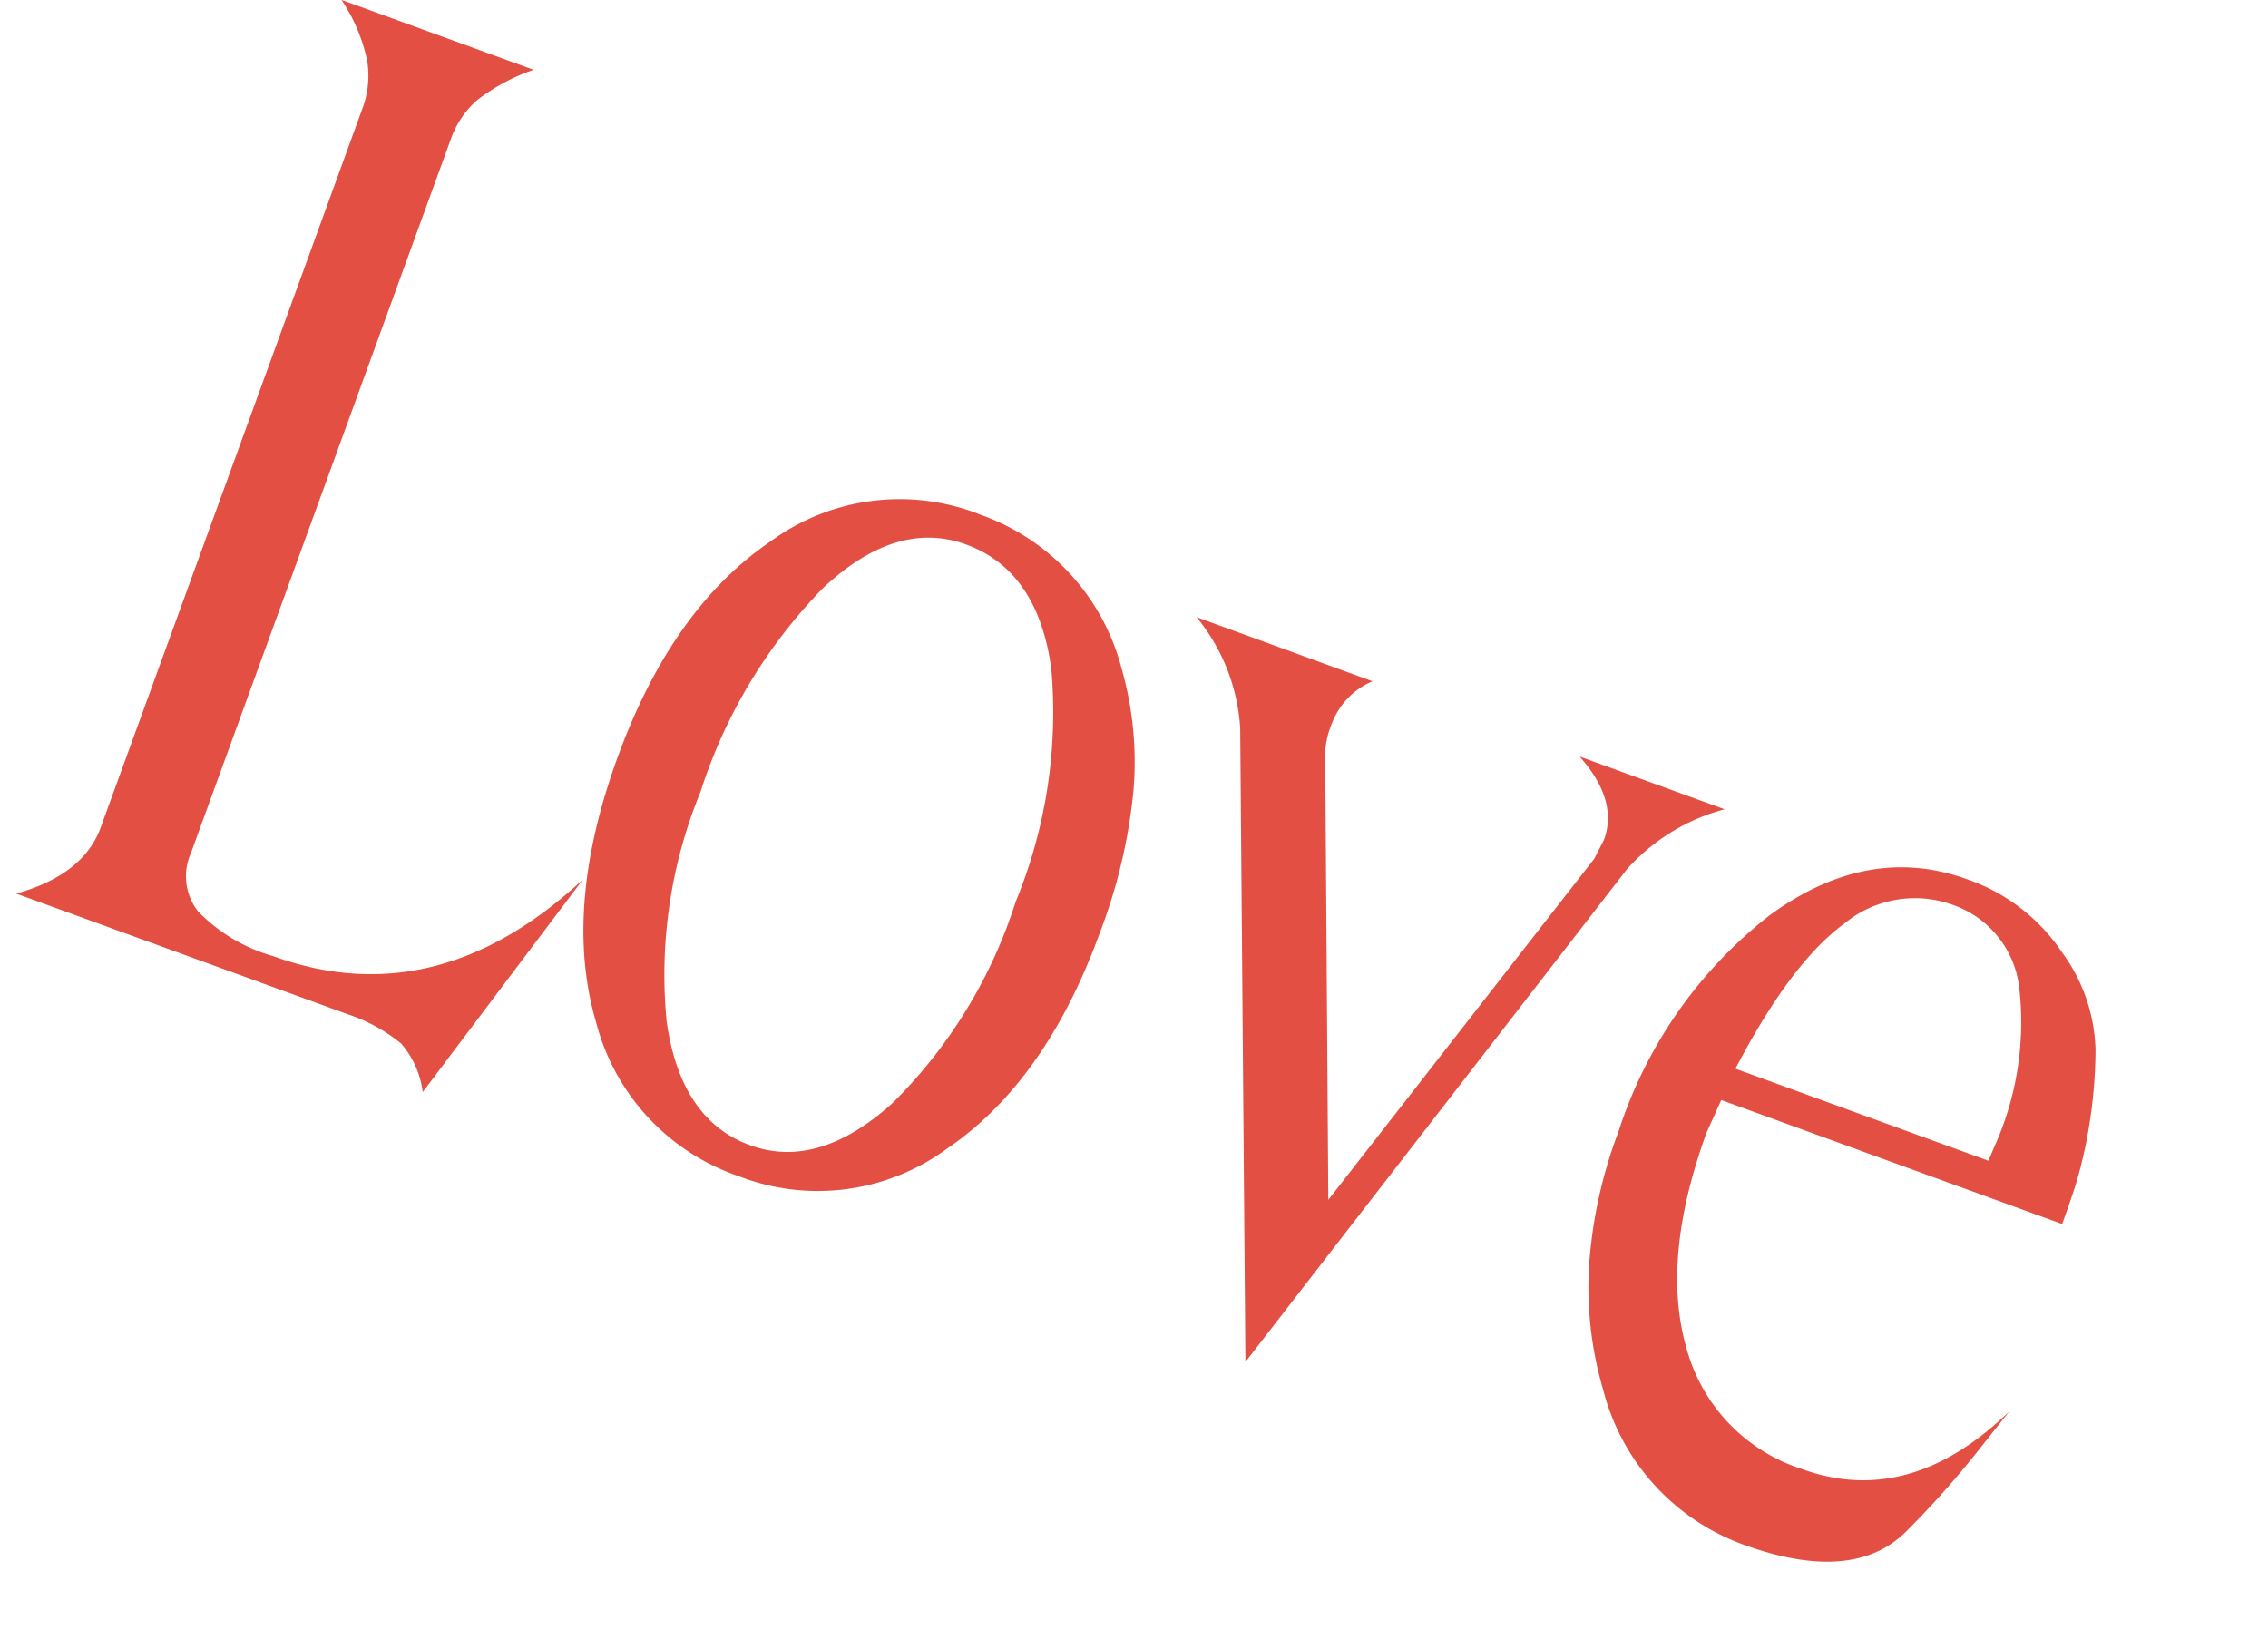
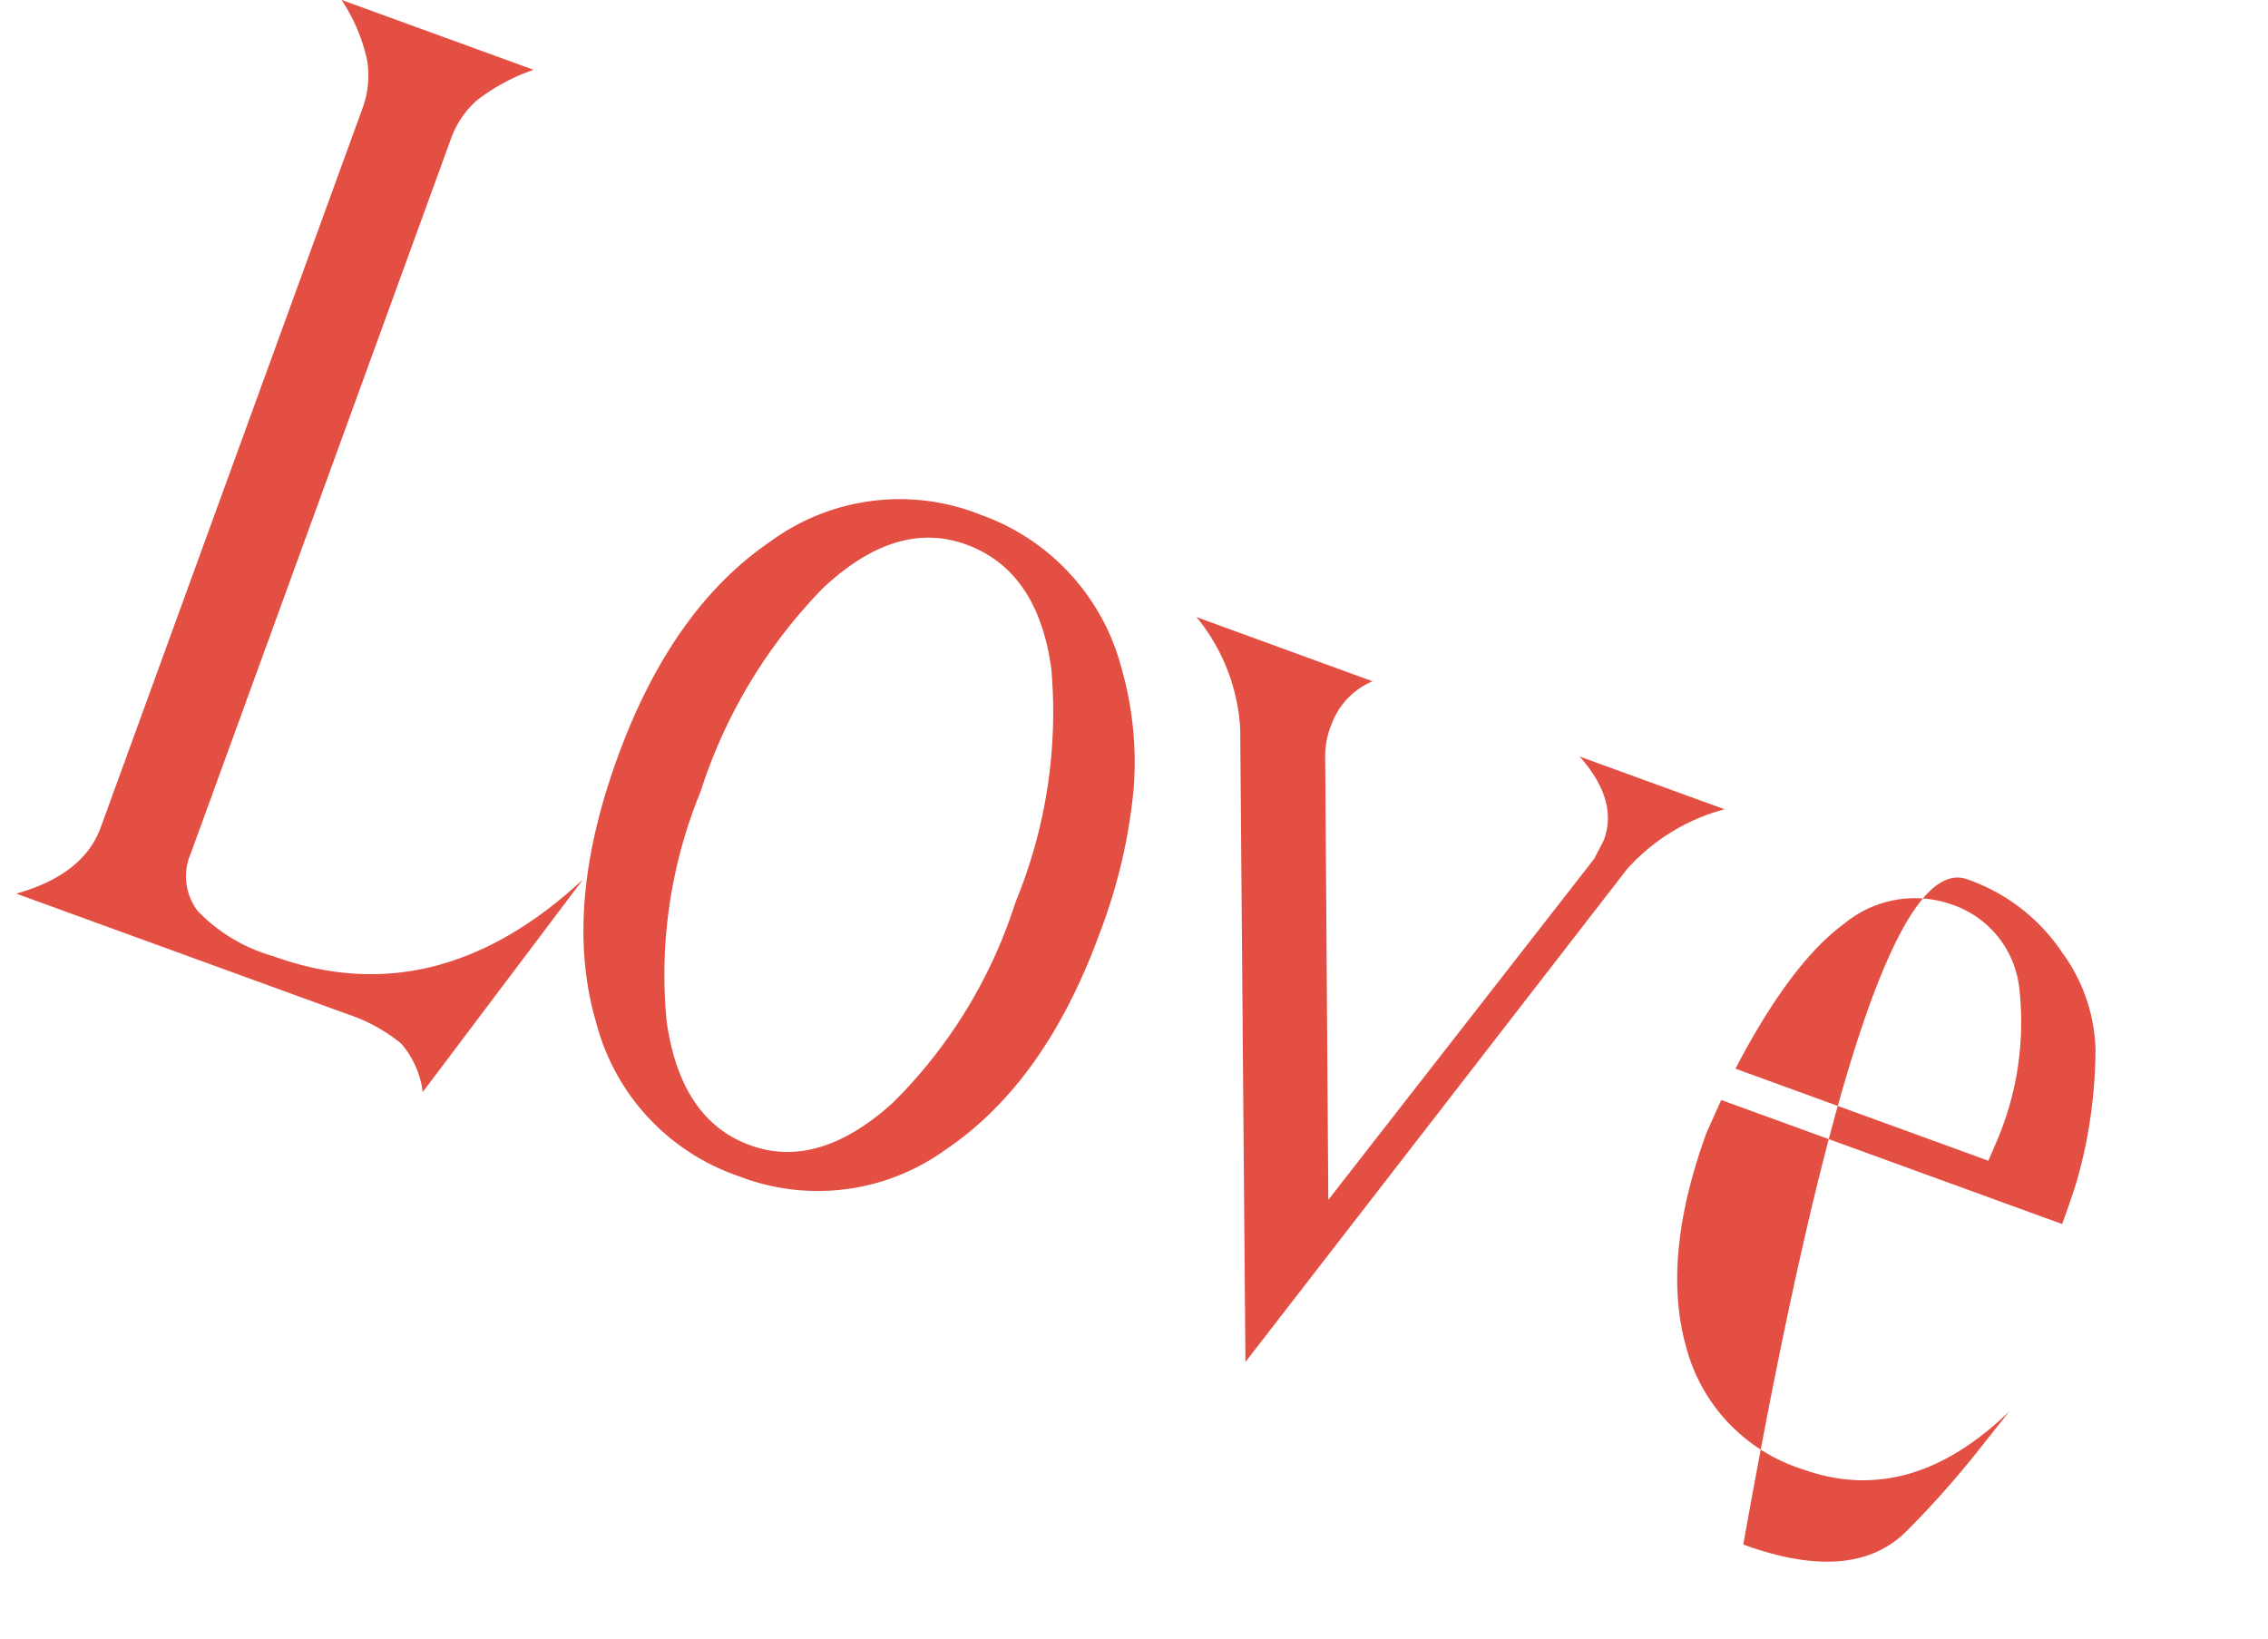
<svg xmlns="http://www.w3.org/2000/svg" width="94.556" height="68.357" viewBox="0 0 94.556 68.357">
-   <path id="パス_14807" data-name="パス 14807" d="M4.345-3.795V-35.75a3.909,3.909,0,0,0-.5-1.9,7.273,7.273,0,0,0-1.87-2.008h8.525a8.171,8.171,0,0,0-1.788,2.008,3.88,3.88,0,0,0-.467,1.9V-4.07A2.374,2.374,0,0,0,9.35-1.9a7.013,7.013,0,0,0,3.575.687q7.26,0,11.055-7.425L20.735,1.98A3.812,3.812,0,0,0,19.195.385,7.062,7.062,0,0,0,16.665,0H1.98Q4.345-1.7,4.345-3.795Zm29.92-24.8a9.265,9.265,0,0,1,7.81,4.015,14.2,14.2,0,0,1,2.2,4.592,22.751,22.751,0,0,1,.715,6.078q0,6.6-2.915,10.642A9.105,9.105,0,0,1,34.32.77a9.213,9.213,0,0,1-7.782-3.988q-2.943-3.988-2.943-10.7,0-6.6,2.915-10.643A9.105,9.105,0,0,1,34.265-28.6Zm-6.93,14.85a20.1,20.1,0,0,0,1.953,9.488Q31.24-.6,34.32-.605q3.025,0,4.978-3.685a20.544,20.544,0,0,0,1.952-9.625,20.759,20.759,0,0,0-1.925-9.652Q37.4-27.225,34.21-27.225q-3.08,0-4.977,3.74A21.547,21.547,0,0,0,27.335-13.75Zm24.75-13.915a3.106,3.106,0,0,0-.99,2.255,3.507,3.507,0,0,0,.275,1.54L57.75-6.71l5.555-17.16.11-.88q0-1.76-2.145-2.915h6.435a8.333,8.333,0,0,0-2.97,3.74L56.815.825l-9.24-24.75a8.066,8.066,0,0,0-3.3-3.74ZM71.72-16.225l-.11,1.485q0,5.555,2.255,8.69a7.29,7.29,0,0,0,6.27,3.135q4.785,0,7.315-5.225l-.66,1.98a38.894,38.894,0,0,1-1.623,4.1Q83.875.88,78.925.88a9.316,9.316,0,0,1-7.7-4.07,15.176,15.176,0,0,1-2.31-4.62,19.63,19.63,0,0,1-.77-5.72,18.691,18.691,0,0,1,2.832-10.615Q73.81-28.38,78.21-28.38a7.833,7.833,0,0,1,4.757,1.512,7.165,7.165,0,0,1,2.695,3.327,20.283,20.283,0,0,1,.88,3.3,18.8,18.8,0,0,1,.275,2.337q.028.853.027,1.678Zm.11-1.43H83.05l.055-.935a12.623,12.623,0,0,0-1.32-6.3,4.161,4.161,0,0,0-3.8-2.283,4.618,4.618,0,0,0-3.96,2.283Q72.49-22.605,71.83-17.655Z" transform="translate(-1.183 36.586) rotate(20)" fill="#e34f43" />
+   <path id="パス_14807" data-name="パス 14807" d="M4.345-3.795V-35.75a3.909,3.909,0,0,0-.5-1.9,7.273,7.273,0,0,0-1.87-2.008h8.525a8.171,8.171,0,0,0-1.788,2.008,3.88,3.88,0,0,0-.467,1.9V-4.07A2.374,2.374,0,0,0,9.35-1.9a7.013,7.013,0,0,0,3.575.687q7.26,0,11.055-7.425L20.735,1.98A3.812,3.812,0,0,0,19.195.385,7.062,7.062,0,0,0,16.665,0H1.98Q4.345-1.7,4.345-3.795Zm29.92-24.8a9.265,9.265,0,0,1,7.81,4.015,14.2,14.2,0,0,1,2.2,4.592,22.751,22.751,0,0,1,.715,6.078q0,6.6-2.915,10.642A9.105,9.105,0,0,1,34.32.77a9.213,9.213,0,0,1-7.782-3.988q-2.943-3.988-2.943-10.7,0-6.6,2.915-10.643A9.105,9.105,0,0,1,34.265-28.6Zm-6.93,14.85a20.1,20.1,0,0,0,1.953,9.488Q31.24-.6,34.32-.605q3.025,0,4.978-3.685a20.544,20.544,0,0,0,1.952-9.625,20.759,20.759,0,0,0-1.925-9.652Q37.4-27.225,34.21-27.225q-3.08,0-4.977,3.74A21.547,21.547,0,0,0,27.335-13.75Zm24.75-13.915a3.106,3.106,0,0,0-.99,2.255,3.507,3.507,0,0,0,.275,1.54L57.75-6.71l5.555-17.16.11-.88q0-1.76-2.145-2.915h6.435a8.333,8.333,0,0,0-2.97,3.74L56.815.825l-9.24-24.75a8.066,8.066,0,0,0-3.3-3.74ZM71.72-16.225l-.11,1.485q0,5.555,2.255,8.69a7.29,7.29,0,0,0,6.27,3.135q4.785,0,7.315-5.225l-.66,1.98a38.894,38.894,0,0,1-1.623,4.1Q83.875.88,78.925.88Q73.81-28.38,78.21-28.38a7.833,7.833,0,0,1,4.757,1.512,7.165,7.165,0,0,1,2.695,3.327,20.283,20.283,0,0,1,.88,3.3,18.8,18.8,0,0,1,.275,2.337q.028.853.027,1.678Zm.11-1.43H83.05l.055-.935a12.623,12.623,0,0,0-1.32-6.3,4.161,4.161,0,0,0-3.8-2.283,4.618,4.618,0,0,0-3.96,2.283Q72.49-22.605,71.83-17.655Z" transform="translate(-1.183 36.586) rotate(20)" fill="#e34f43" />
</svg>